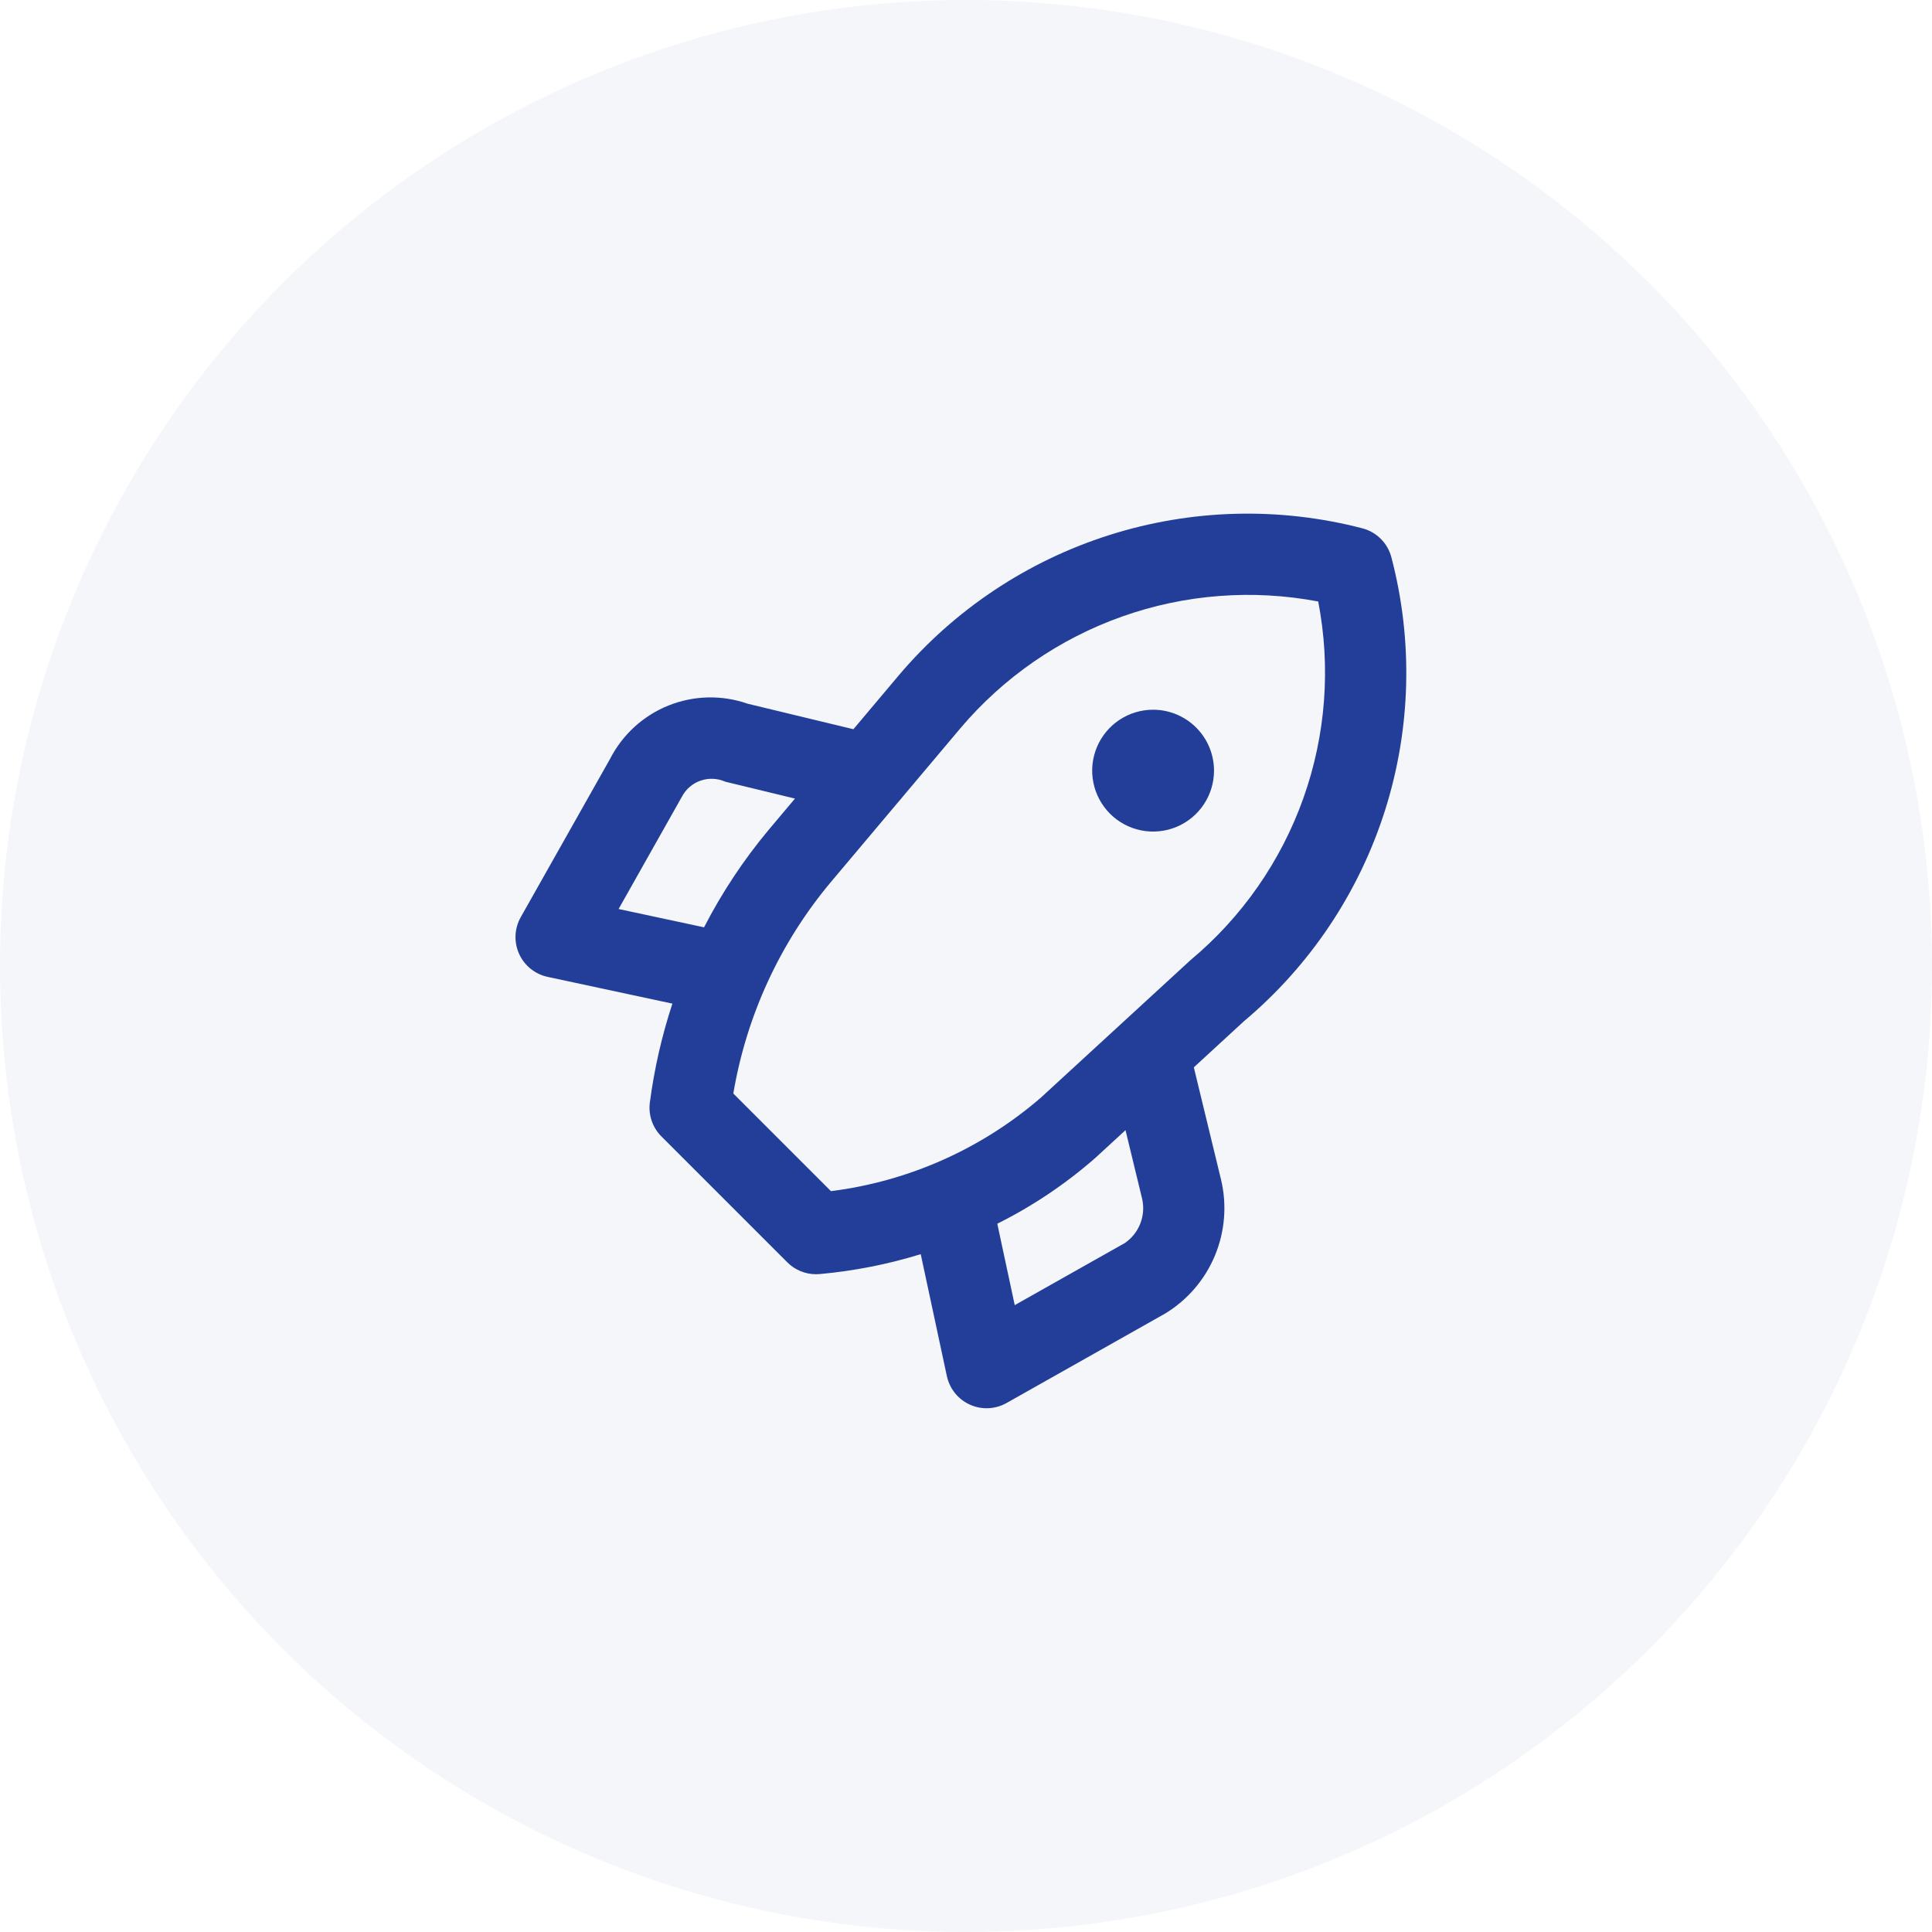
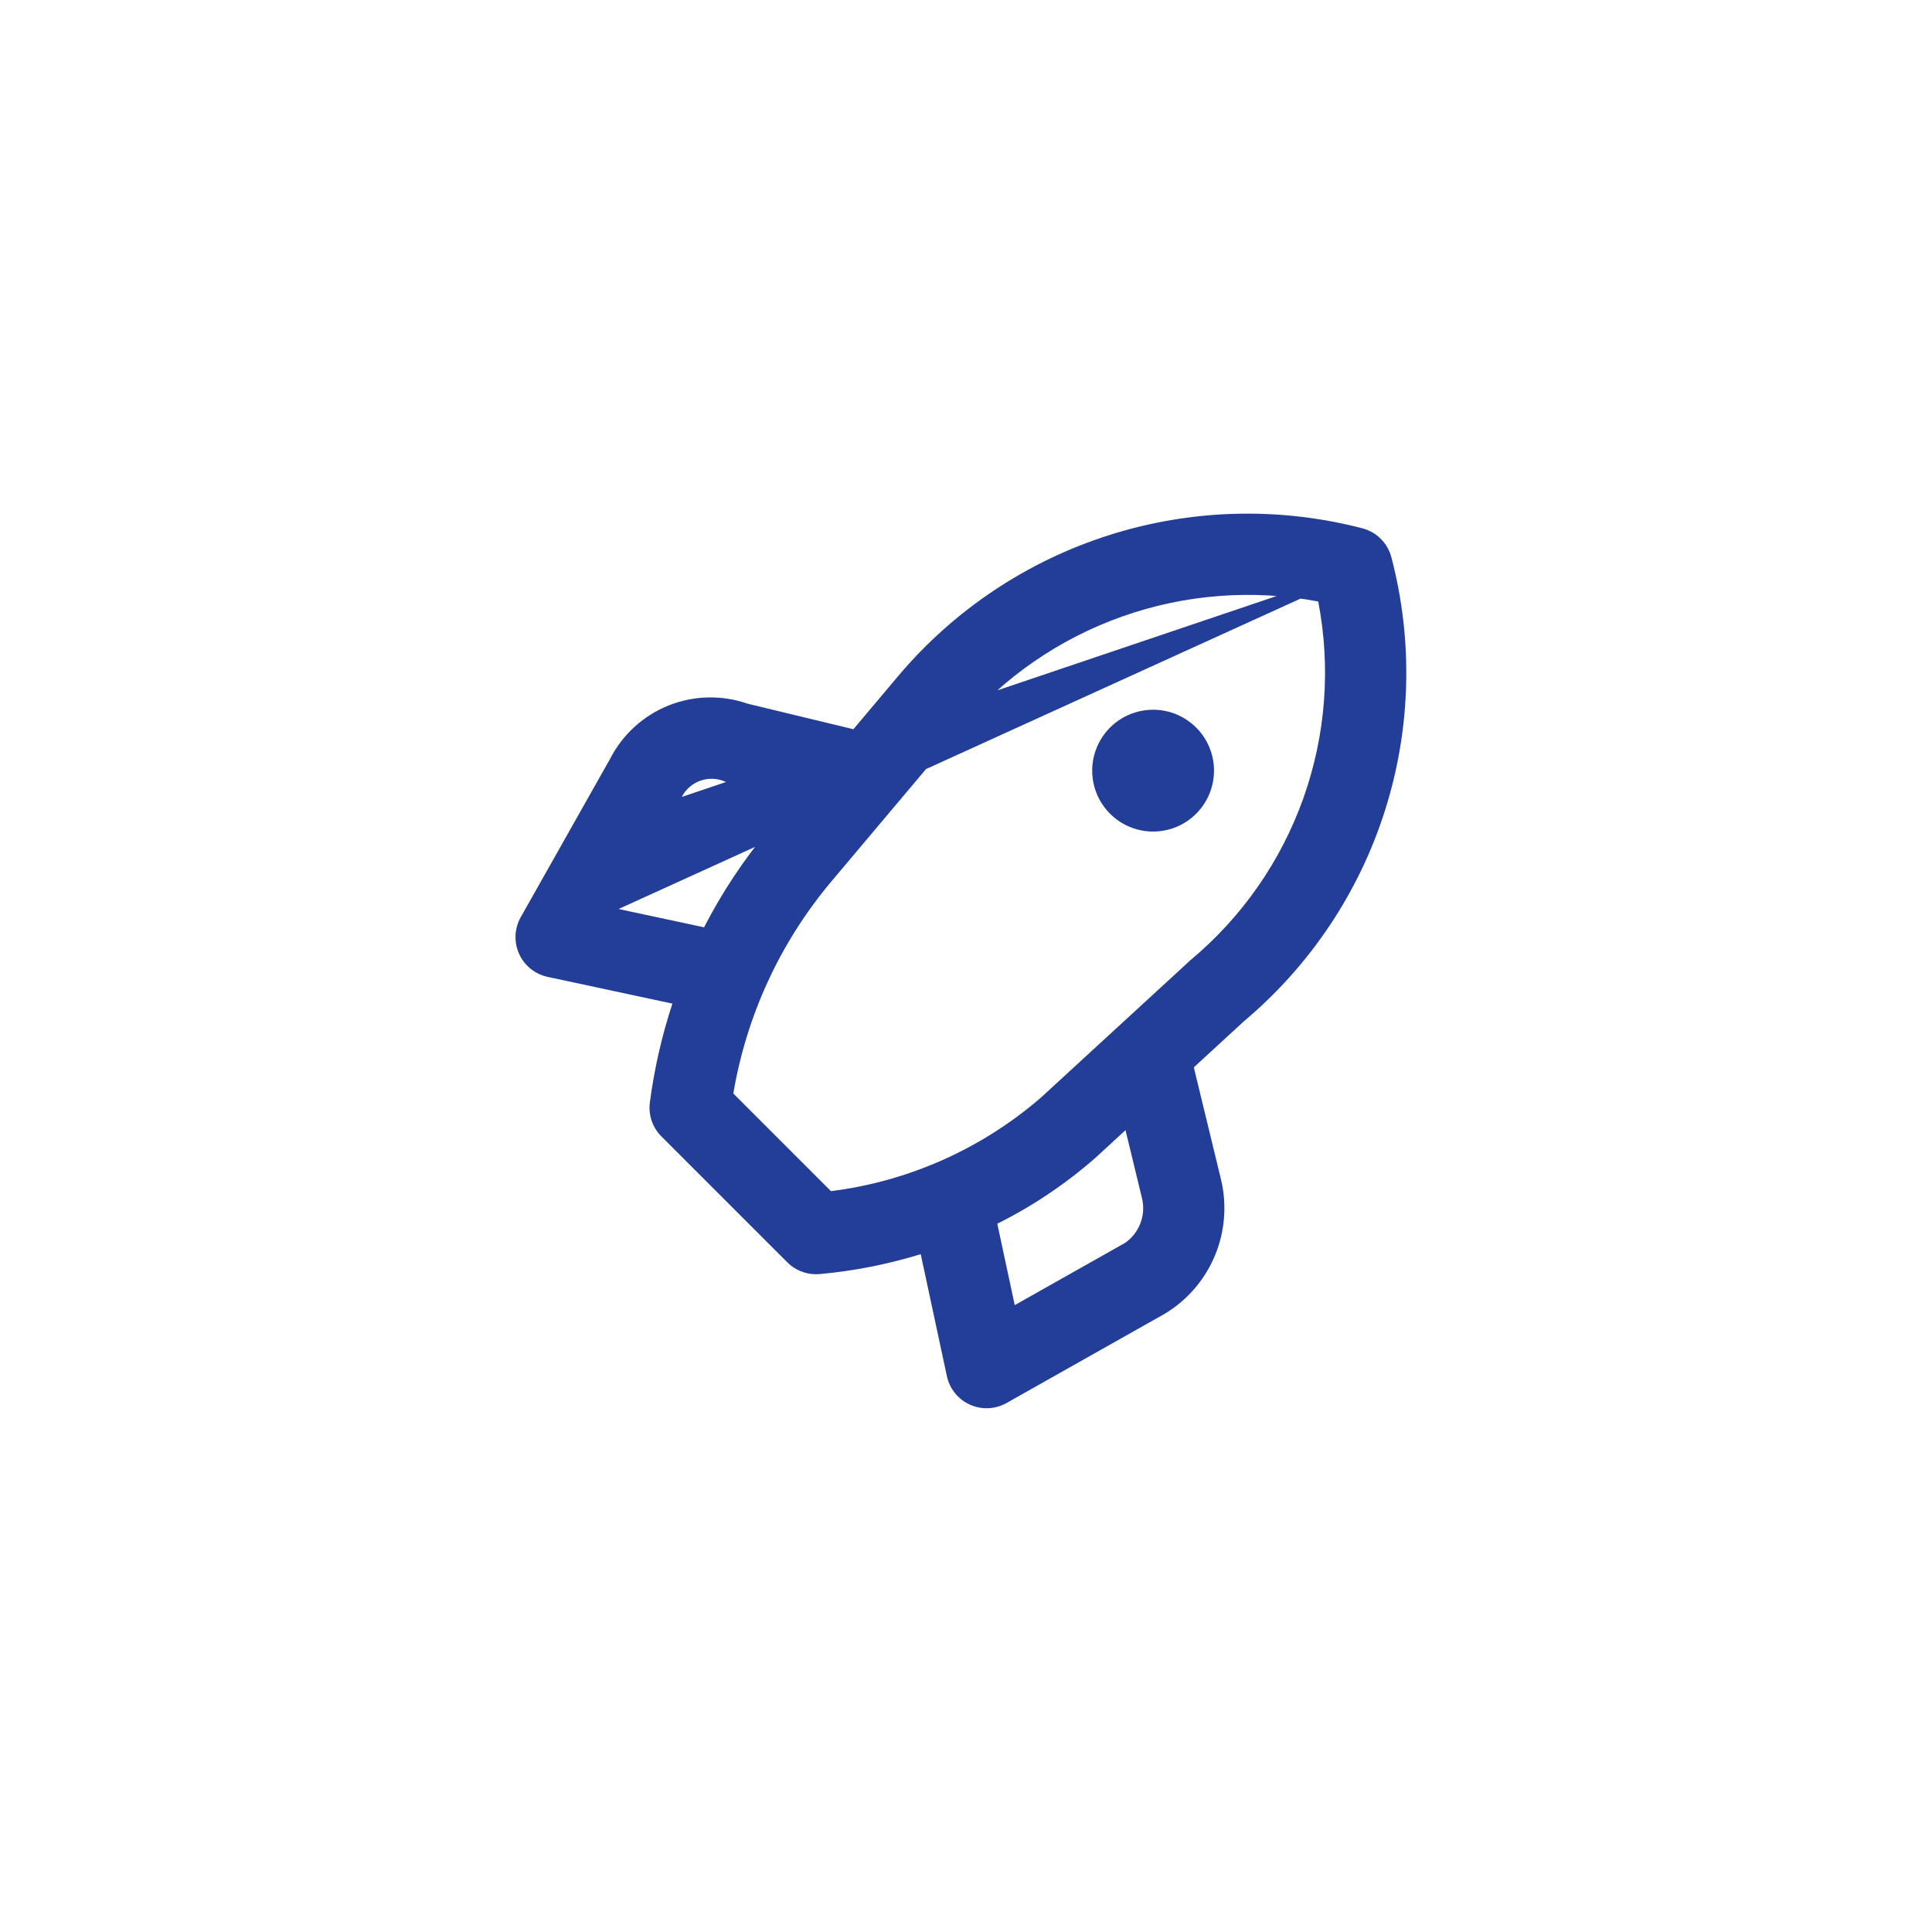
<svg xmlns="http://www.w3.org/2000/svg" width="102" height="102" viewBox="0 0 102 102" fill="none">
-   <circle cx="51" cy="51" r="51" fill="#233E99" fill-opacity="0.05" />
-   <path d="M73.458 29.421C73.361 29.054 73.169 28.719 72.9 28.45C72.632 28.182 72.297 27.989 71.929 27.893C67.531 26.75 62.9 26.873 58.568 28.248C54.237 29.622 50.382 32.191 47.446 35.661L45.056 38.499L39.471 37.152C38.113 36.678 36.63 36.712 35.295 37.247C33.961 37.782 32.865 38.782 32.21 40.062L27.492 48.423C27.327 48.716 27.233 49.044 27.218 49.38C27.203 49.716 27.267 50.051 27.405 50.358C27.543 50.664 27.751 50.934 28.013 51.145C28.274 51.356 28.582 51.503 28.911 51.574L35.499 52.986C34.941 54.685 34.542 56.432 34.309 58.205C34.266 58.53 34.299 58.861 34.405 59.172C34.511 59.483 34.687 59.766 34.919 59.998L41.566 66.645C41.765 66.844 42.001 67.002 42.261 67.11C42.521 67.218 42.8 67.273 43.082 67.273C43.144 67.273 43.205 67.27 43.268 67.265C45.081 67.102 46.871 66.75 48.61 66.214L49.99 72.653C50.061 72.982 50.208 73.289 50.419 73.551C50.63 73.813 50.9 74.021 51.207 74.159C51.513 74.297 51.848 74.361 52.184 74.346C52.52 74.331 52.847 74.237 53.141 74.072L61.514 69.349C62.692 68.633 63.613 67.561 64.142 66.288C64.672 65.015 64.784 63.606 64.462 62.266L63.028 56.35L65.68 53.911C69.162 50.984 71.742 47.129 73.119 42.794C74.496 38.458 74.613 33.821 73.458 29.421ZM32.659 47.991L35.995 42.074C36.203 41.672 36.556 41.365 36.982 41.215C37.409 41.066 37.876 41.085 38.289 41.269L41.971 42.161L40.578 43.816C39.256 45.4 38.114 47.124 37.17 48.958L32.659 47.991ZM59.396 65.62L53.573 68.904L52.652 64.606C54.519 63.675 56.258 62.508 57.827 61.133L59.421 59.667L60.286 63.236C60.398 63.677 60.373 64.141 60.214 64.567C60.055 64.993 59.769 65.361 59.396 65.62ZM62.857 50.686L54.957 57.946C51.83 60.651 47.973 62.369 43.871 62.887L38.716 57.732C39.409 53.619 41.186 49.766 43.864 46.57L47.462 42.297C47.522 42.234 47.578 42.168 47.63 42.098L50.706 38.446C52.981 35.759 55.928 33.724 59.247 32.548C62.565 31.373 66.136 31.1 69.595 31.756C70.267 35.225 69.996 38.812 68.811 42.141C67.626 45.47 65.57 48.421 62.857 50.686ZM60.878 37.47C60.242 37.47 59.62 37.659 59.091 38.012C58.562 38.366 58.15 38.868 57.907 39.456C57.663 40.043 57.599 40.69 57.724 41.314C57.848 41.938 58.154 42.511 58.604 42.961C59.053 43.41 59.627 43.717 60.251 43.841C60.874 43.965 61.521 43.901 62.109 43.658C62.696 43.414 63.199 43.002 63.552 42.473C63.905 41.944 64.094 41.323 64.094 40.687C64.094 40.264 64.011 39.846 63.849 39.456C63.688 39.066 63.451 38.711 63.152 38.412C62.853 38.114 62.499 37.877 62.109 37.715C61.718 37.553 61.3 37.47 60.878 37.47L60.878 37.47Z" fill="#233E99" />
+   <path d="M73.458 29.421C73.361 29.054 73.169 28.719 72.9 28.45C72.632 28.182 72.297 27.989 71.929 27.893C67.531 26.75 62.9 26.873 58.568 28.248C54.237 29.622 50.382 32.191 47.446 35.661L45.056 38.499L39.471 37.152C38.113 36.678 36.63 36.712 35.295 37.247C33.961 37.782 32.865 38.782 32.21 40.062L27.492 48.423C27.327 48.716 27.233 49.044 27.218 49.38C27.203 49.716 27.267 50.051 27.405 50.358C27.543 50.664 27.751 50.934 28.013 51.145C28.274 51.356 28.582 51.503 28.911 51.574L35.499 52.986C34.941 54.685 34.542 56.432 34.309 58.205C34.266 58.53 34.299 58.861 34.405 59.172C34.511 59.483 34.687 59.766 34.919 59.998L41.566 66.645C41.765 66.844 42.001 67.002 42.261 67.11C42.521 67.218 42.8 67.273 43.082 67.273C43.144 67.273 43.205 67.27 43.268 67.265C45.081 67.102 46.871 66.75 48.61 66.214L49.99 72.653C50.061 72.982 50.208 73.289 50.419 73.551C50.63 73.813 50.9 74.021 51.207 74.159C51.513 74.297 51.848 74.361 52.184 74.346C52.52 74.331 52.847 74.237 53.141 74.072L61.514 69.349C62.692 68.633 63.613 67.561 64.142 66.288C64.672 65.015 64.784 63.606 64.462 62.266L63.028 56.35L65.68 53.911C69.162 50.984 71.742 47.129 73.119 42.794C74.496 38.458 74.613 33.821 73.458 29.421ZL35.995 42.074C36.203 41.672 36.556 41.365 36.982 41.215C37.409 41.066 37.876 41.085 38.289 41.269L41.971 42.161L40.578 43.816C39.256 45.4 38.114 47.124 37.17 48.958L32.659 47.991ZM59.396 65.62L53.573 68.904L52.652 64.606C54.519 63.675 56.258 62.508 57.827 61.133L59.421 59.667L60.286 63.236C60.398 63.677 60.373 64.141 60.214 64.567C60.055 64.993 59.769 65.361 59.396 65.62ZM62.857 50.686L54.957 57.946C51.83 60.651 47.973 62.369 43.871 62.887L38.716 57.732C39.409 53.619 41.186 49.766 43.864 46.57L47.462 42.297C47.522 42.234 47.578 42.168 47.63 42.098L50.706 38.446C52.981 35.759 55.928 33.724 59.247 32.548C62.565 31.373 66.136 31.1 69.595 31.756C70.267 35.225 69.996 38.812 68.811 42.141C67.626 45.47 65.57 48.421 62.857 50.686ZM60.878 37.47C60.242 37.47 59.62 37.659 59.091 38.012C58.562 38.366 58.15 38.868 57.907 39.456C57.663 40.043 57.599 40.69 57.724 41.314C57.848 41.938 58.154 42.511 58.604 42.961C59.053 43.41 59.627 43.717 60.251 43.841C60.874 43.965 61.521 43.901 62.109 43.658C62.696 43.414 63.199 43.002 63.552 42.473C63.905 41.944 64.094 41.323 64.094 40.687C64.094 40.264 64.011 39.846 63.849 39.456C63.688 39.066 63.451 38.711 63.152 38.412C62.853 38.114 62.499 37.877 62.109 37.715C61.718 37.553 61.3 37.47 60.878 37.47L60.878 37.47Z" fill="#233E99" />
</svg>